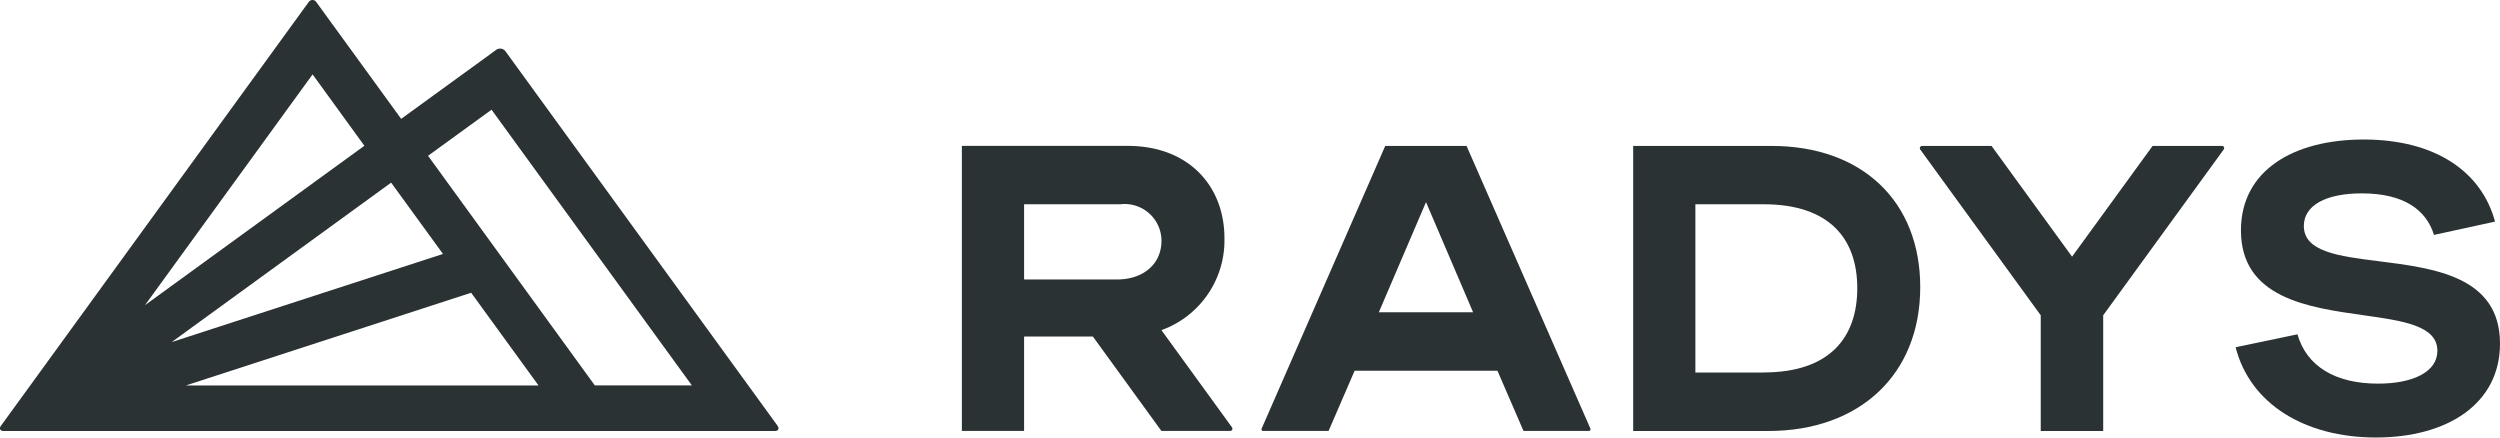
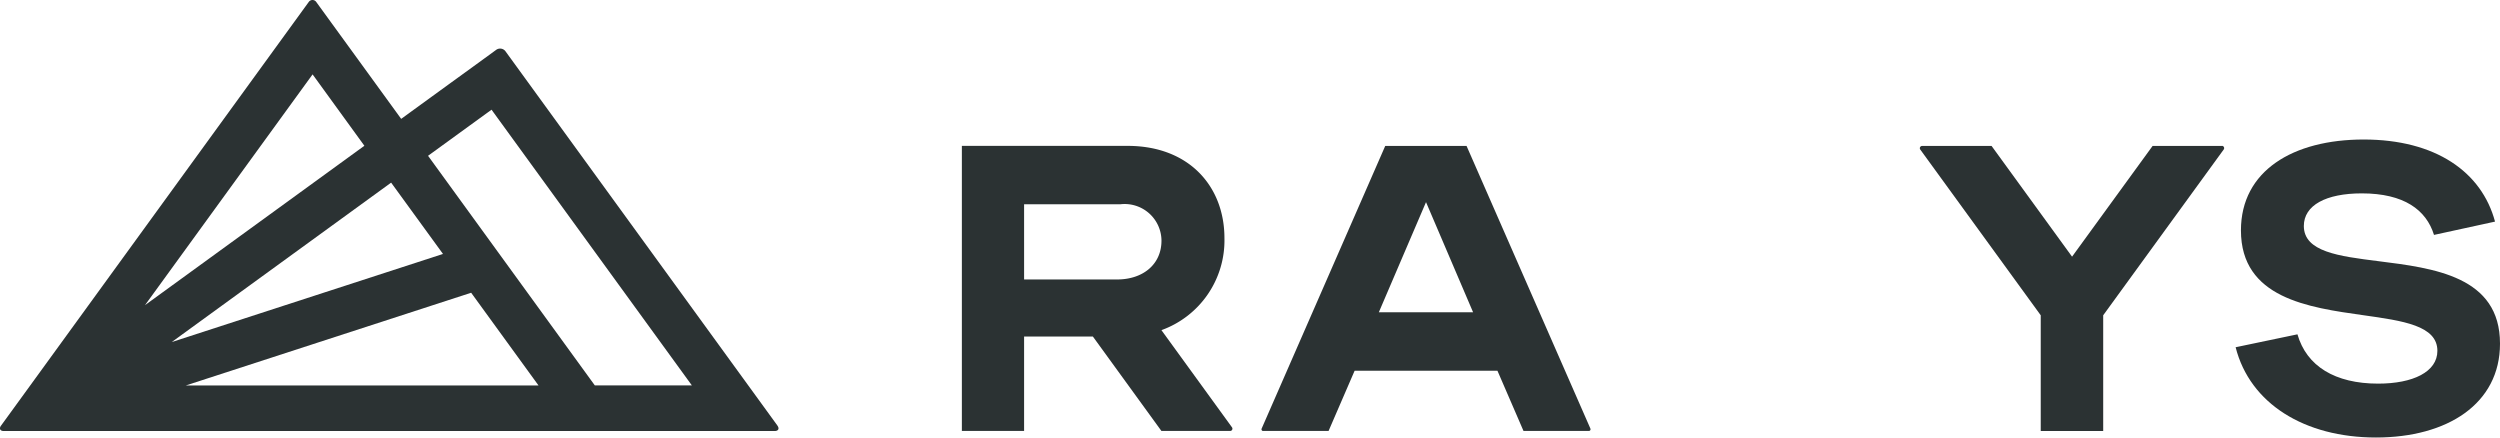
<svg xmlns="http://www.w3.org/2000/svg" viewBox="0 0 171.415 30" height="30" width="171.415">
  <g transform="translate(-302.905 -103.394)" data-sanitized-data-name="Gruppe 1" data-name="Gruppe 1" id="Gruppe_1">
    <path fill="#2b3233" d="M356.214,132.584h0v-.005h0l-10.766-14.817-7.858-10.815h0l-.022-.031a.458.458,0,0,0-.64-.105h0l-1.365.994-1.9,1.377h0l-3.251,2.362-3.334-4.589h0l-1.446-1.989-1.042-1.435h0a.312.312,0,0,0-.434-.083.324.324,0,0,0-.086.087h0l-18.764,25.837-2.33,3.206c-.148.2-.063.37.188.37h52.857C356.272,132.947,356.357,132.783,356.214,132.584Zm-40.565-2.762,19.561-6.356,4.618,6.356Zm20.959-18.907,13.737,18.906h-6.654l-11.436-15.745Zm-3.329,9.891-18.6,6.042,15.044-10.932Zm-20.432,3.511,11.491-15.823,3.551,4.894Z" data-sanitized-data-name="Pfad 1" data-name="Pfad 1" id="Pfad_1" />
    <g data-sanitized-data-name="Gruppe 1-2" data-name="Gruppe 1-2" id="Gruppe_1-2">
      <path fill="#2b3233" d="M455.25,113.4H450.5l-5.522,7.593-5.519-7.593H434.7a.163.163,0,0,0-.161.153.176.176,0,0,0,.029.092l8.262,11.367v7.933h4.283v-7.933l8.259-11.362h0a.164.164,0,0,0,.034-.1.153.153,0,0,0-.151-.155Z" data-sanitized-data-name="Pfad 2" data-name="Pfad 2" id="Pfad_2" />
      <path fill="#2b3233" d="M382.54,126.031a6.54,6.54,0,0,0,4.32-6.311c0-3.543-2.426-6.324-6.638-6.324H368.856v19.545h4.267v-6.474h4.715l4.7,6.475h4.716a.153.153,0,0,0,.153-.153.159.159,0,0,0-.033-.1Zm-3.039-3.475h-6.378V117.4h6.6a2.526,2.526,0,0,1,2.82,2.5C382.54,121.534,381.259,122.556,379.5,122.556Z" data-sanitized-data-name="Pfad 3" data-name="Pfad 3" id="Pfad_3" />
      <path fill="#2b3233" d="M465.97,121.3c-2.7-.34-5.1-.641-5.1-2.411,0-1.418,1.512-2.236,3.977-2.236,2.889,0,4.416,1.132,4.948,2.848l4.184-.912c-.914-3.409-4.075-5.629-9.009-5.629-4.839,0-8.413,2.142-8.413,6.229,0,4.647,4.62,5.288,8.4,5.819,2.711.383,5.07.71,5.07,2.441,0,1.445-1.675,2.249-4.062,2.249-2.958,0-4.906-1.2-5.533-3.381l-4.239.886c.981,3.871,4.73,6.189,9.622,6.189,4.908,0,8.505-2.318,8.505-6.434C474.325,122.338,469.786,121.779,465.97,121.3Z" data-sanitized-data-name="Pfad 4" data-name="Pfad 4" id="Pfad_4" />
-       <path fill="#2b3233" d="M424.373,113.4h-9.487v19.545h9.269c6.2,0,10.413-3.817,10.413-9.866C434.568,117.214,430.6,113.4,424.373,113.4Zm-.546,15.538h-4.676V117.4h4.676c4.525,0,6.424,2.371,6.424,5.752s-1.886,5.779-6.424,5.779Z" data-sanitized-data-name="Pfad 5" data-name="Pfad 5" id="Pfad_5" />
      <path fill="#2b3233" d="M389.515,132.942H394l1.787-4.13h9.791l1.787,4.13h4.484a.113.113,0,0,0,.113-.112h0a.2.2,0,0,0-.009-.049L403.461,113.4h-5.576l-8.473,19.378a.147.147,0,0,0-.012.055.113.113,0,0,0,.113.112h0Zm7.931-8.137,3.235-7.551,3.228,7.551Z" data-sanitized-data-name="Pfad 6" data-name="Pfad 6" id="Pfad_6" />
    </g>
  </g>
</svg>